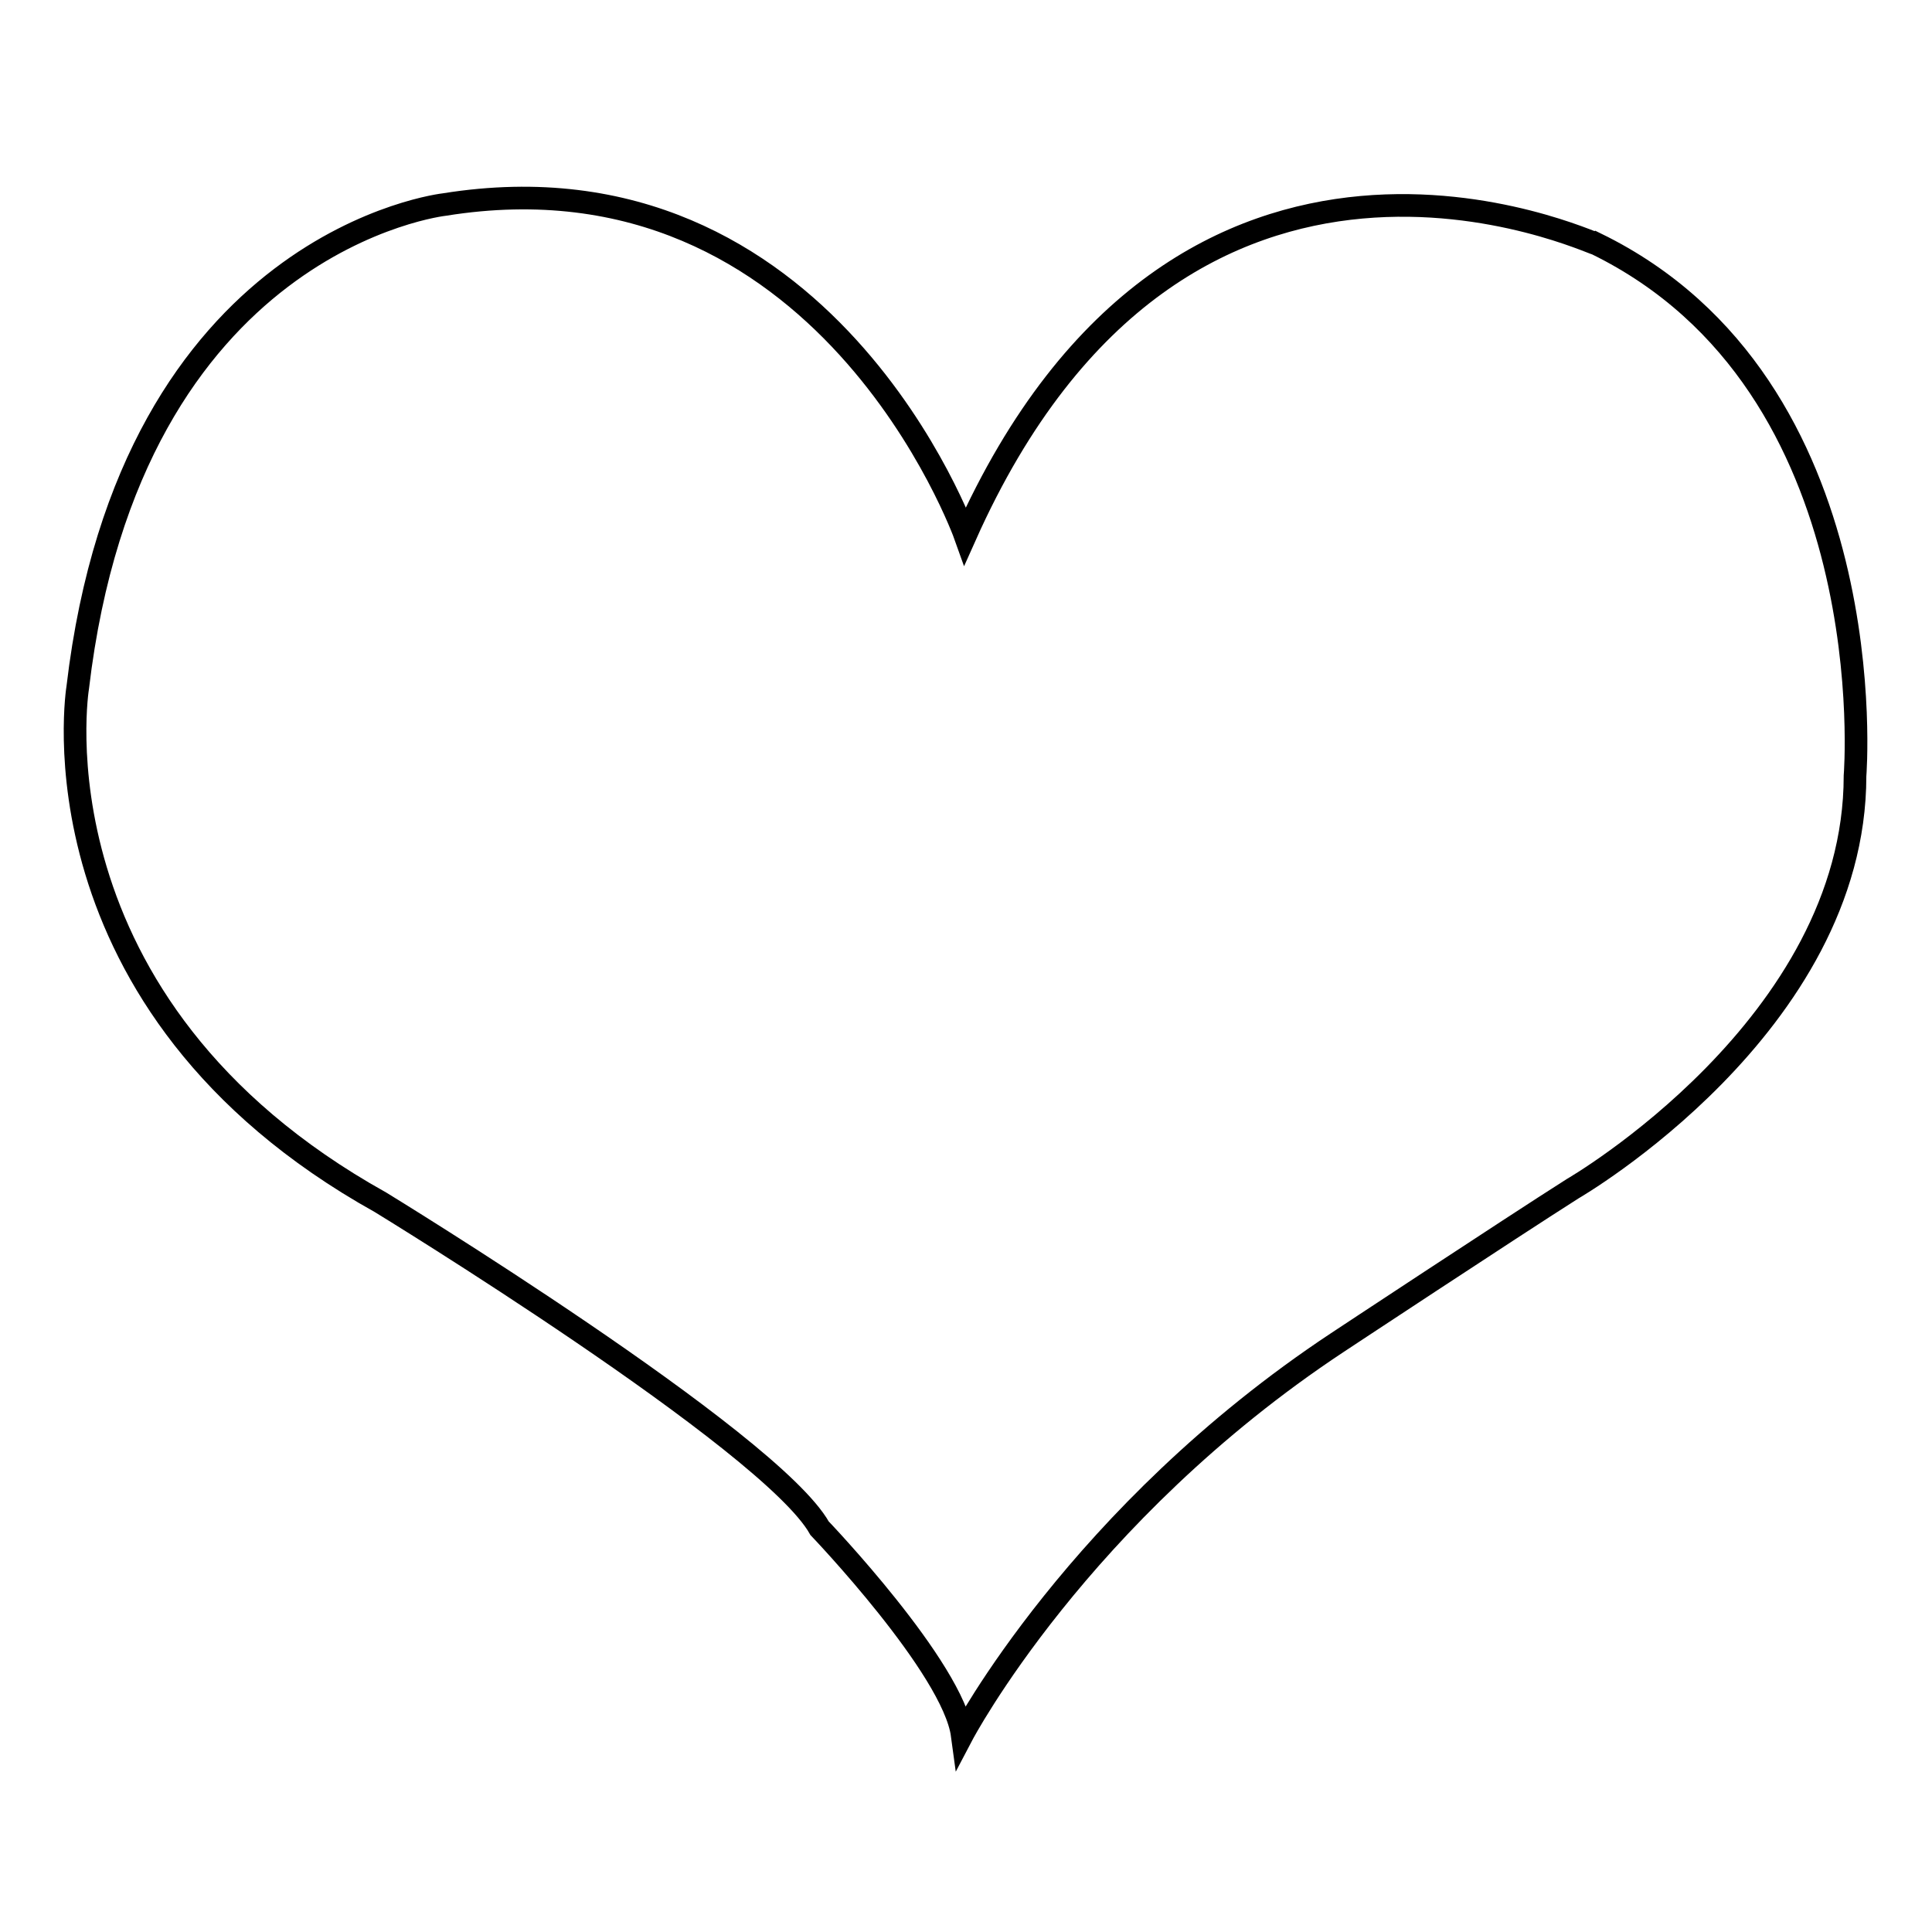
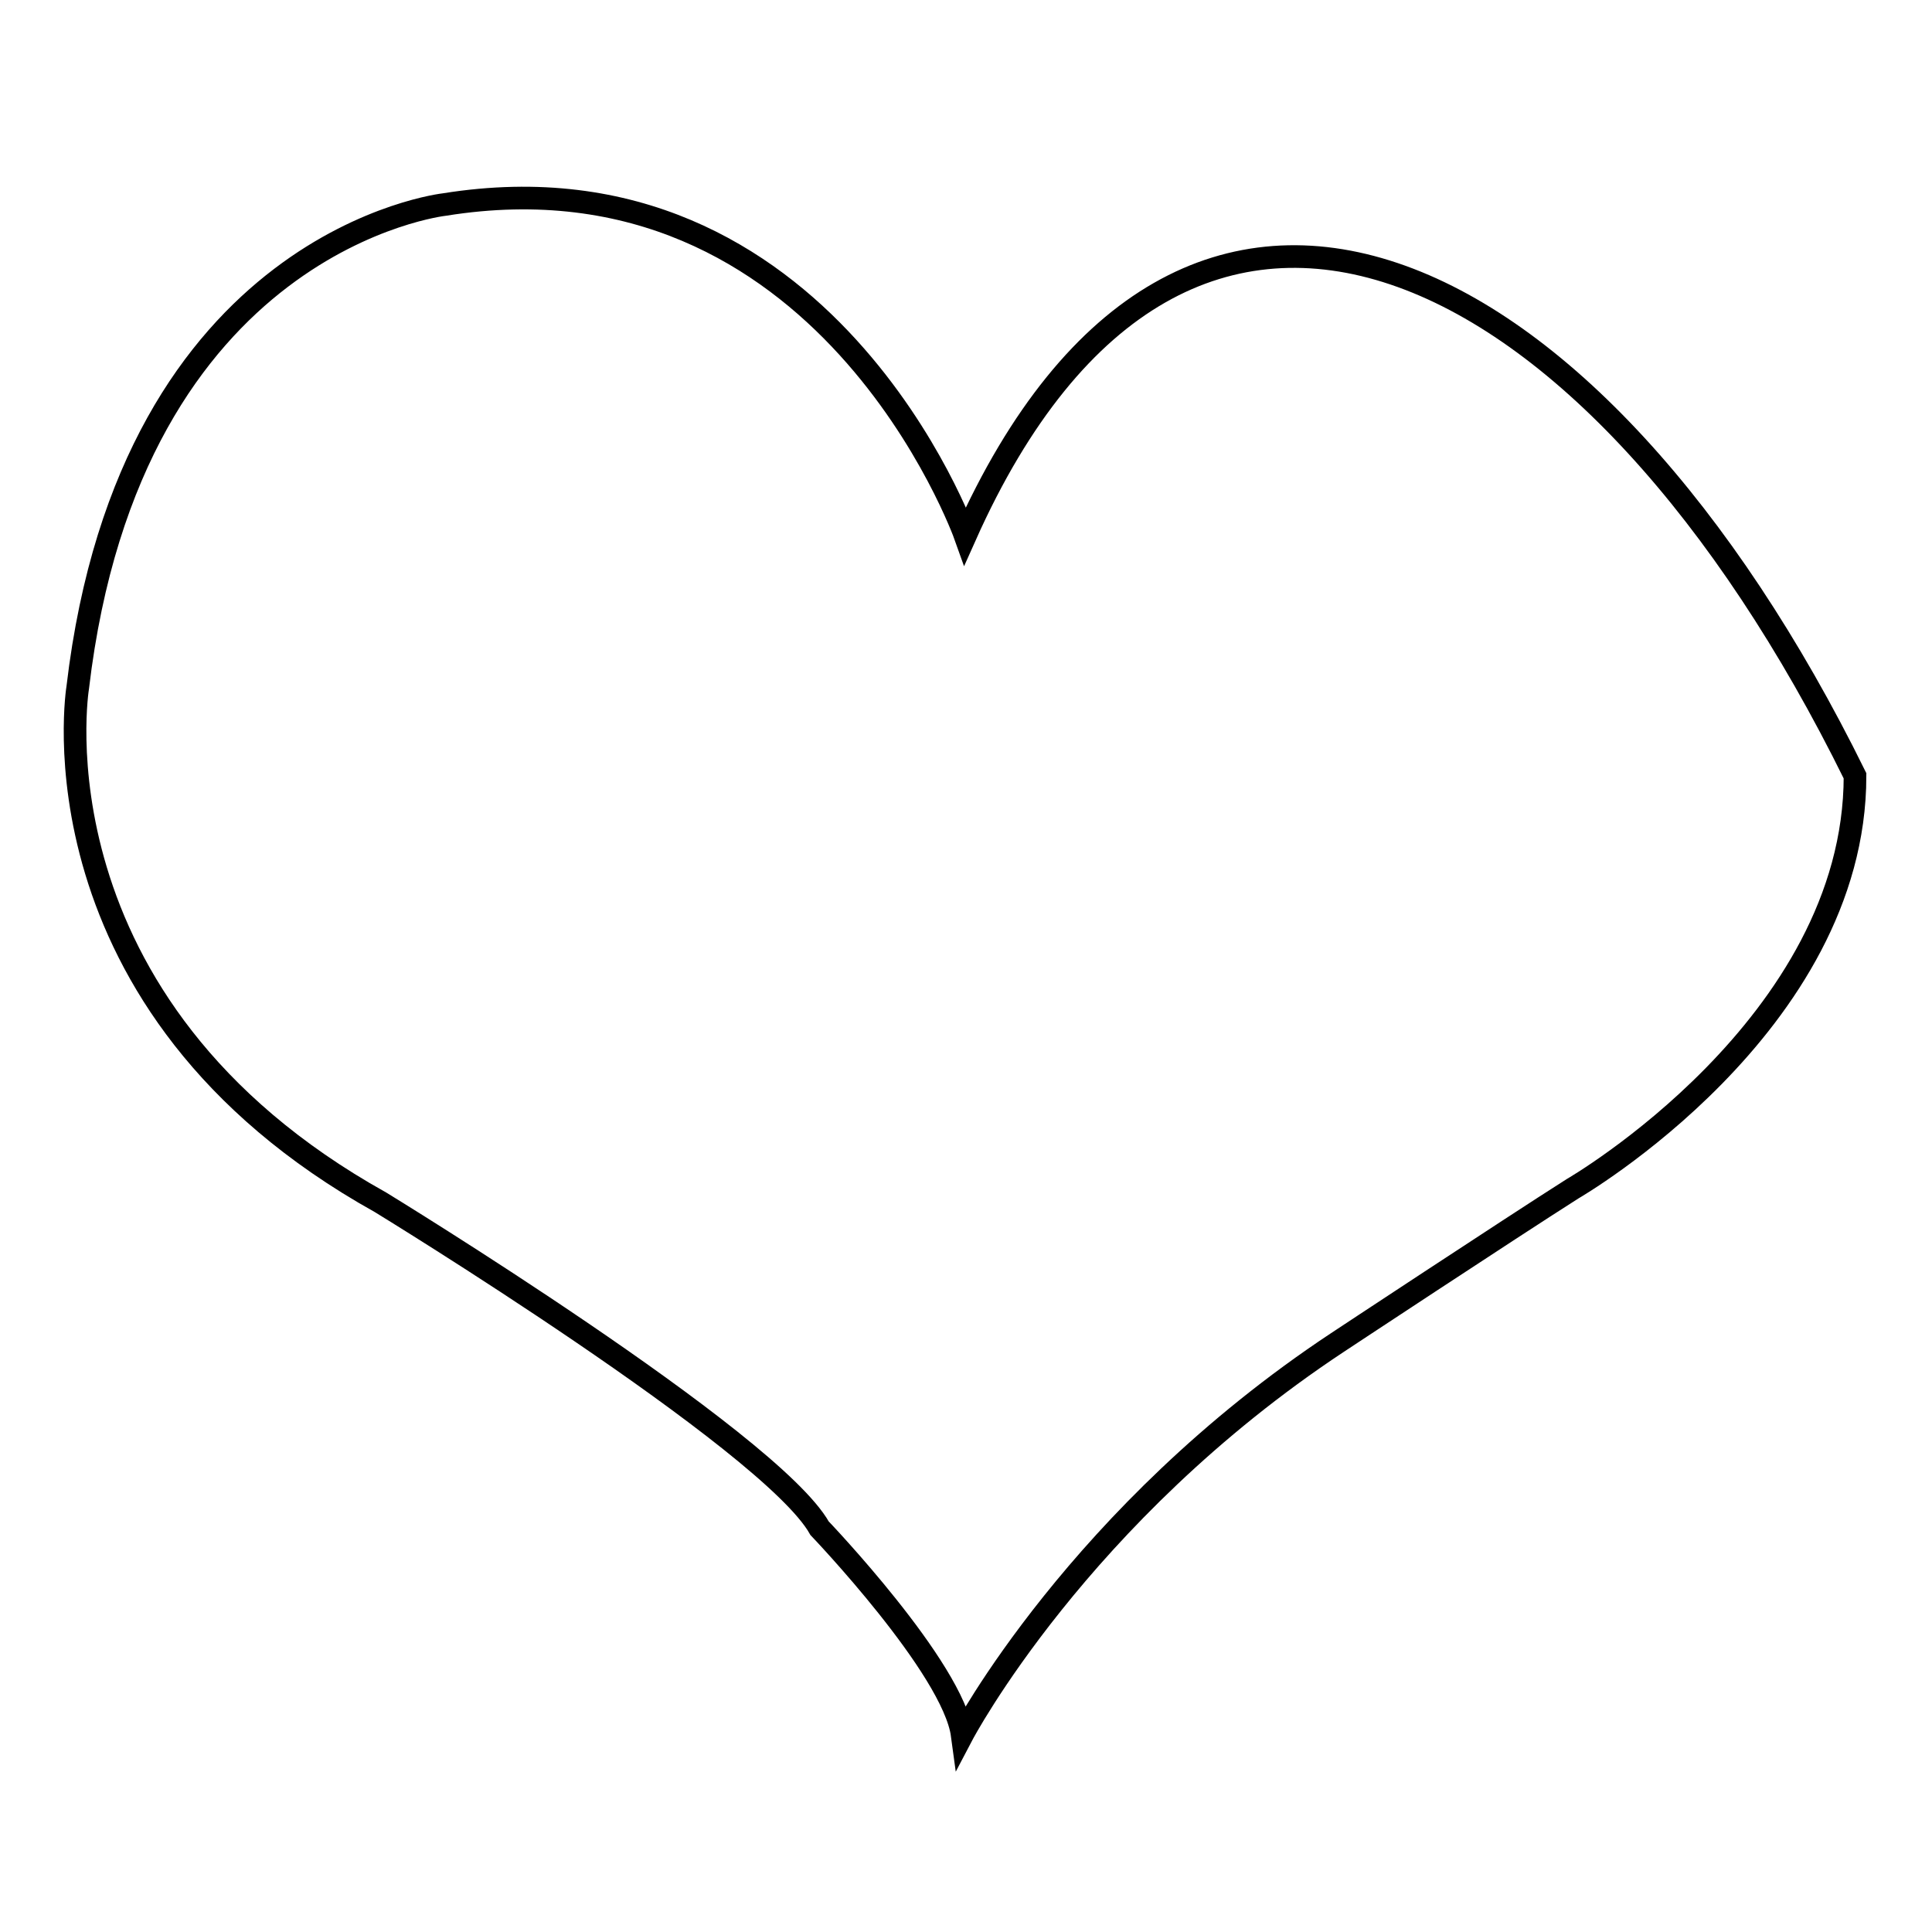
<svg xmlns="http://www.w3.org/2000/svg" version="1.1" x="0px" y="0px" viewBox="0 0 256 256" enable-background="new 0 0 256 256" xml:space="preserve">
  <g>
    <g>
-       <path stroke-width="3" fill-opacity="0" stroke="#000000" d="M127.9,71c0,0-18.5-52-69-43.9c0,0-41.6,4.6-48.6,64c0,0-6.9,42,40.1,68.2c0,0,51.7,31.6,58.2,43.2c0,0,17.7,18.5,18.9,27.4c0,0,15.4-29.3,49.7-52c0,0,22.7-15,31.2-20.4c0,0,37.4-21.6,37.4-54.7c0,0,4.2-51.7-34.3-70.5C211.2,32.5,156.8,6.3,127.9,71z" />
+       <path stroke-width="3" fill-opacity="0" stroke="#000000" d="M127.9,71c0,0-18.5-52-69-43.9c0,0-41.6,4.6-48.6,64c0,0-6.9,42,40.1,68.2c0,0,51.7,31.6,58.2,43.2c0,0,17.7,18.5,18.9,27.4c0,0,15.4-29.3,49.7-52c0,0,22.7-15,31.2-20.4c0,0,37.4-21.6,37.4-54.7C211.2,32.5,156.8,6.3,127.9,71z" />
    </g>
  </g>
</svg>